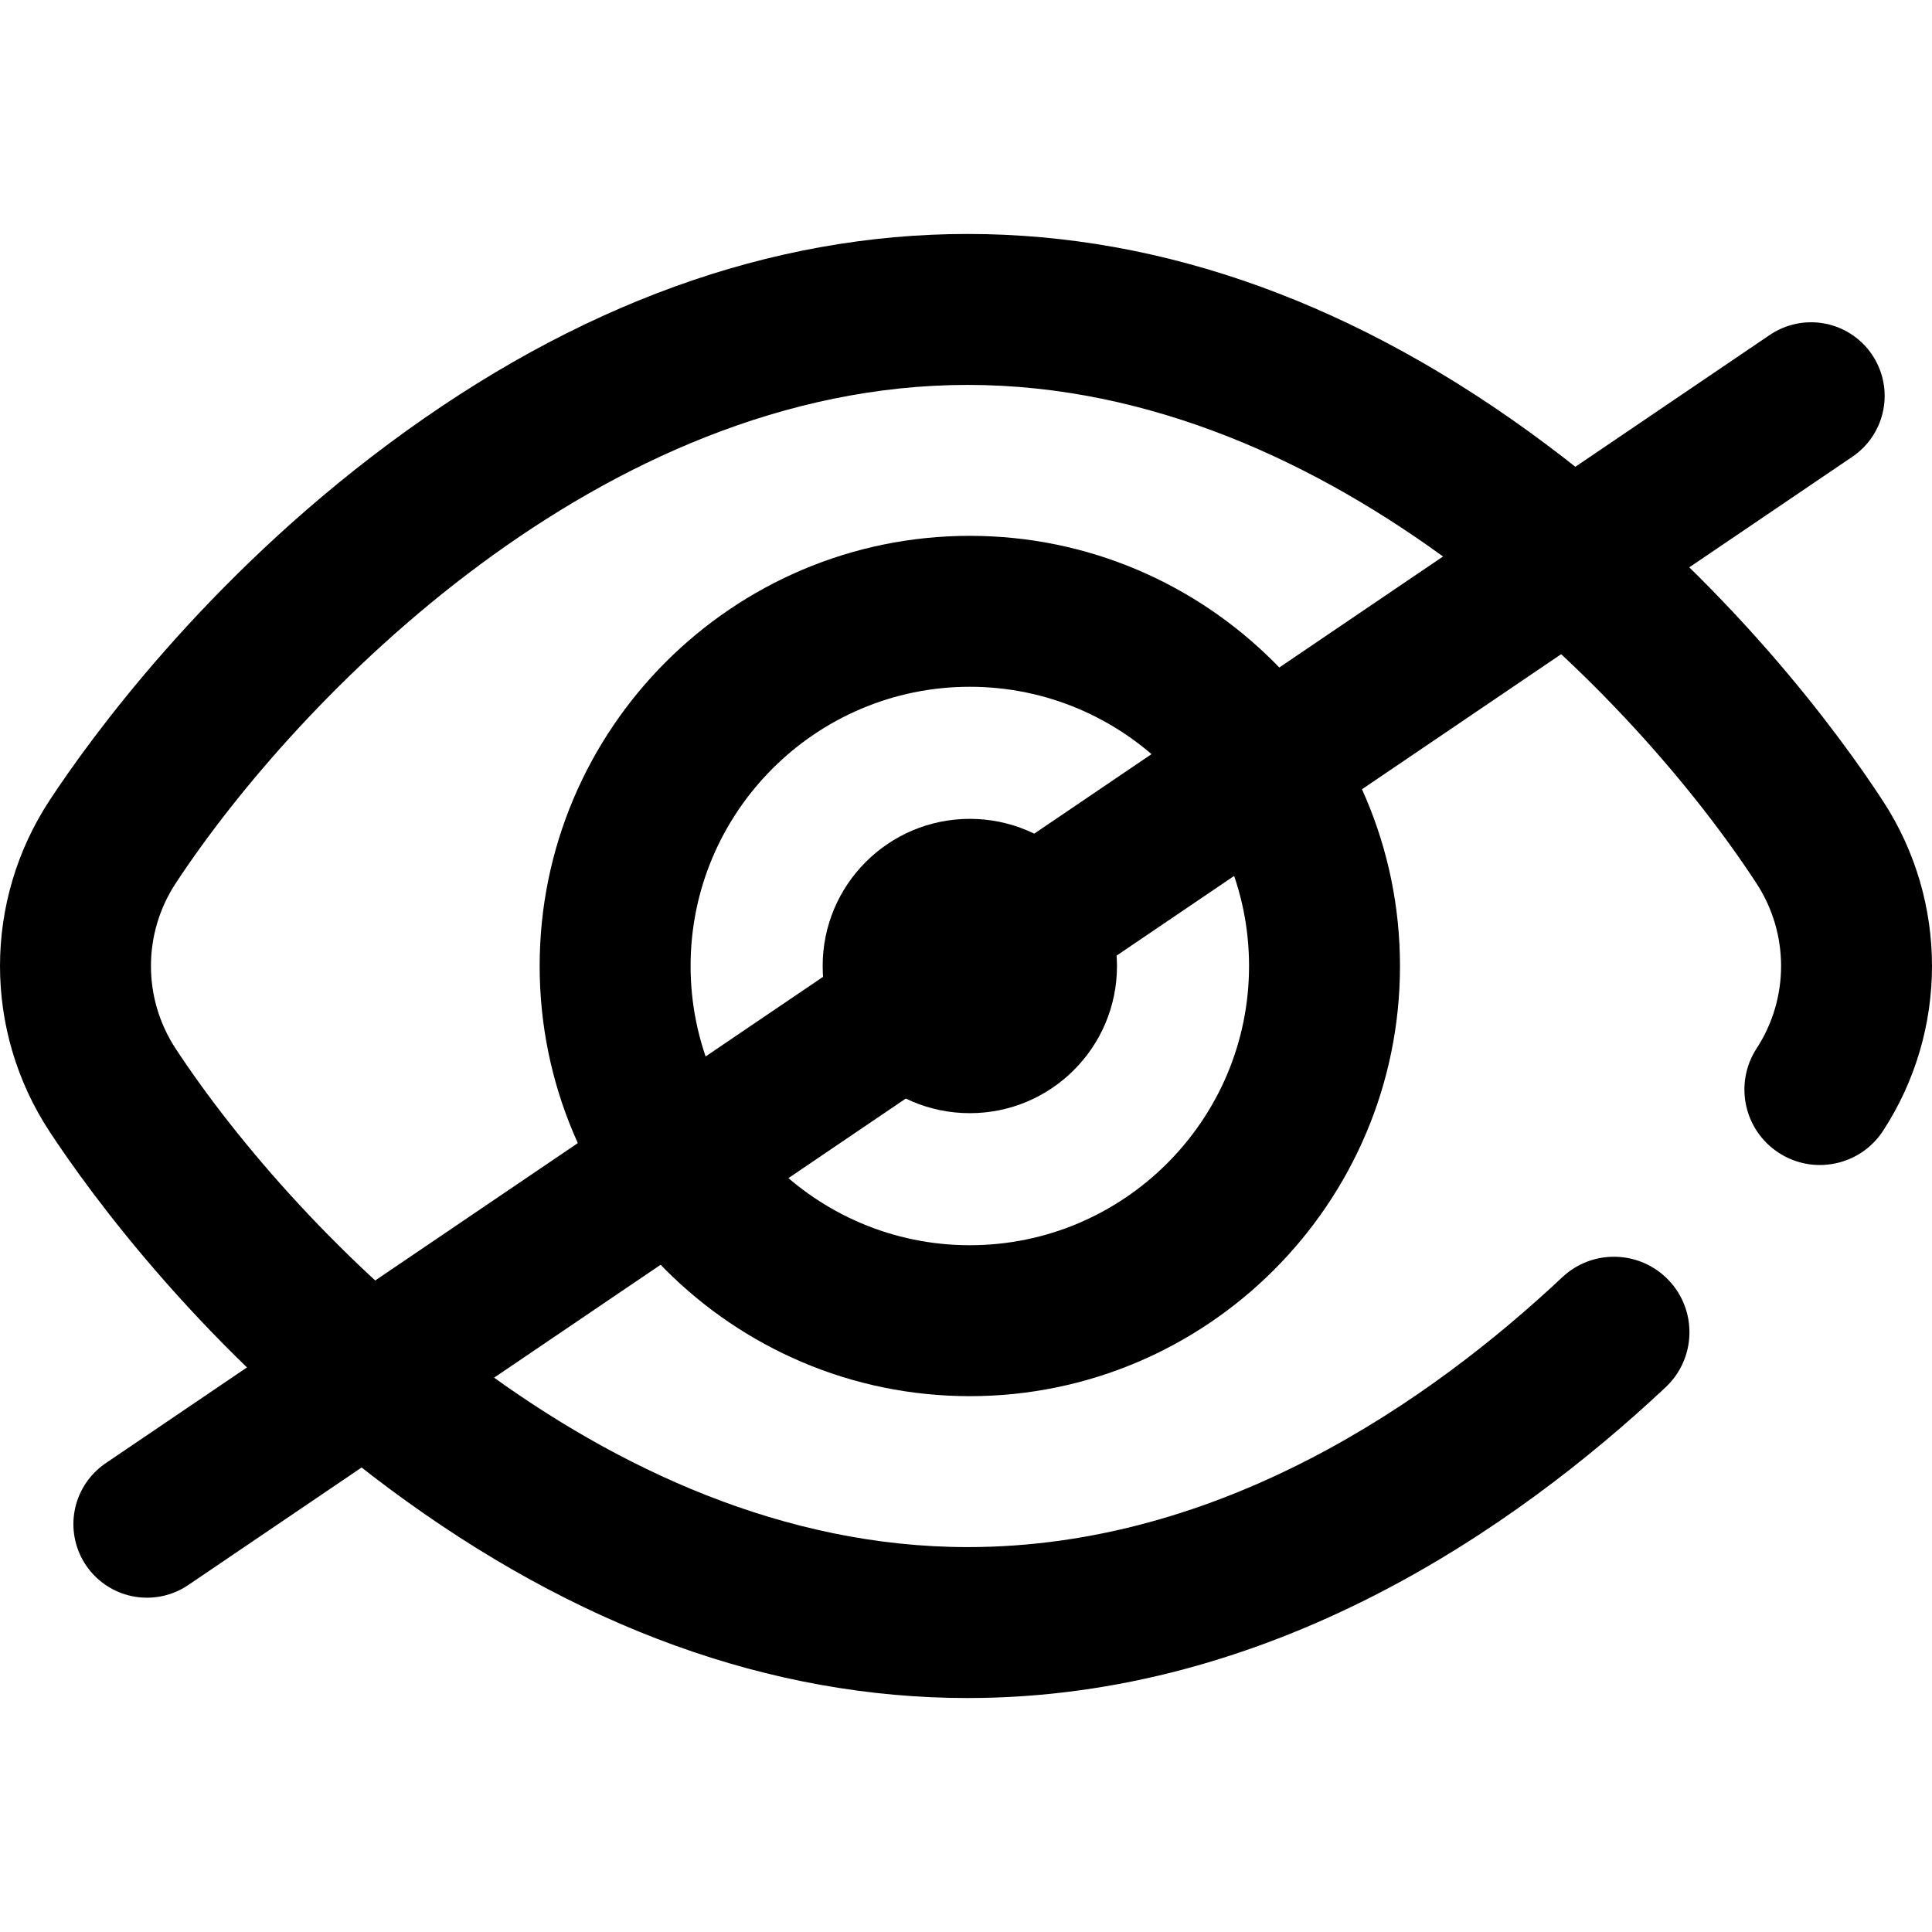
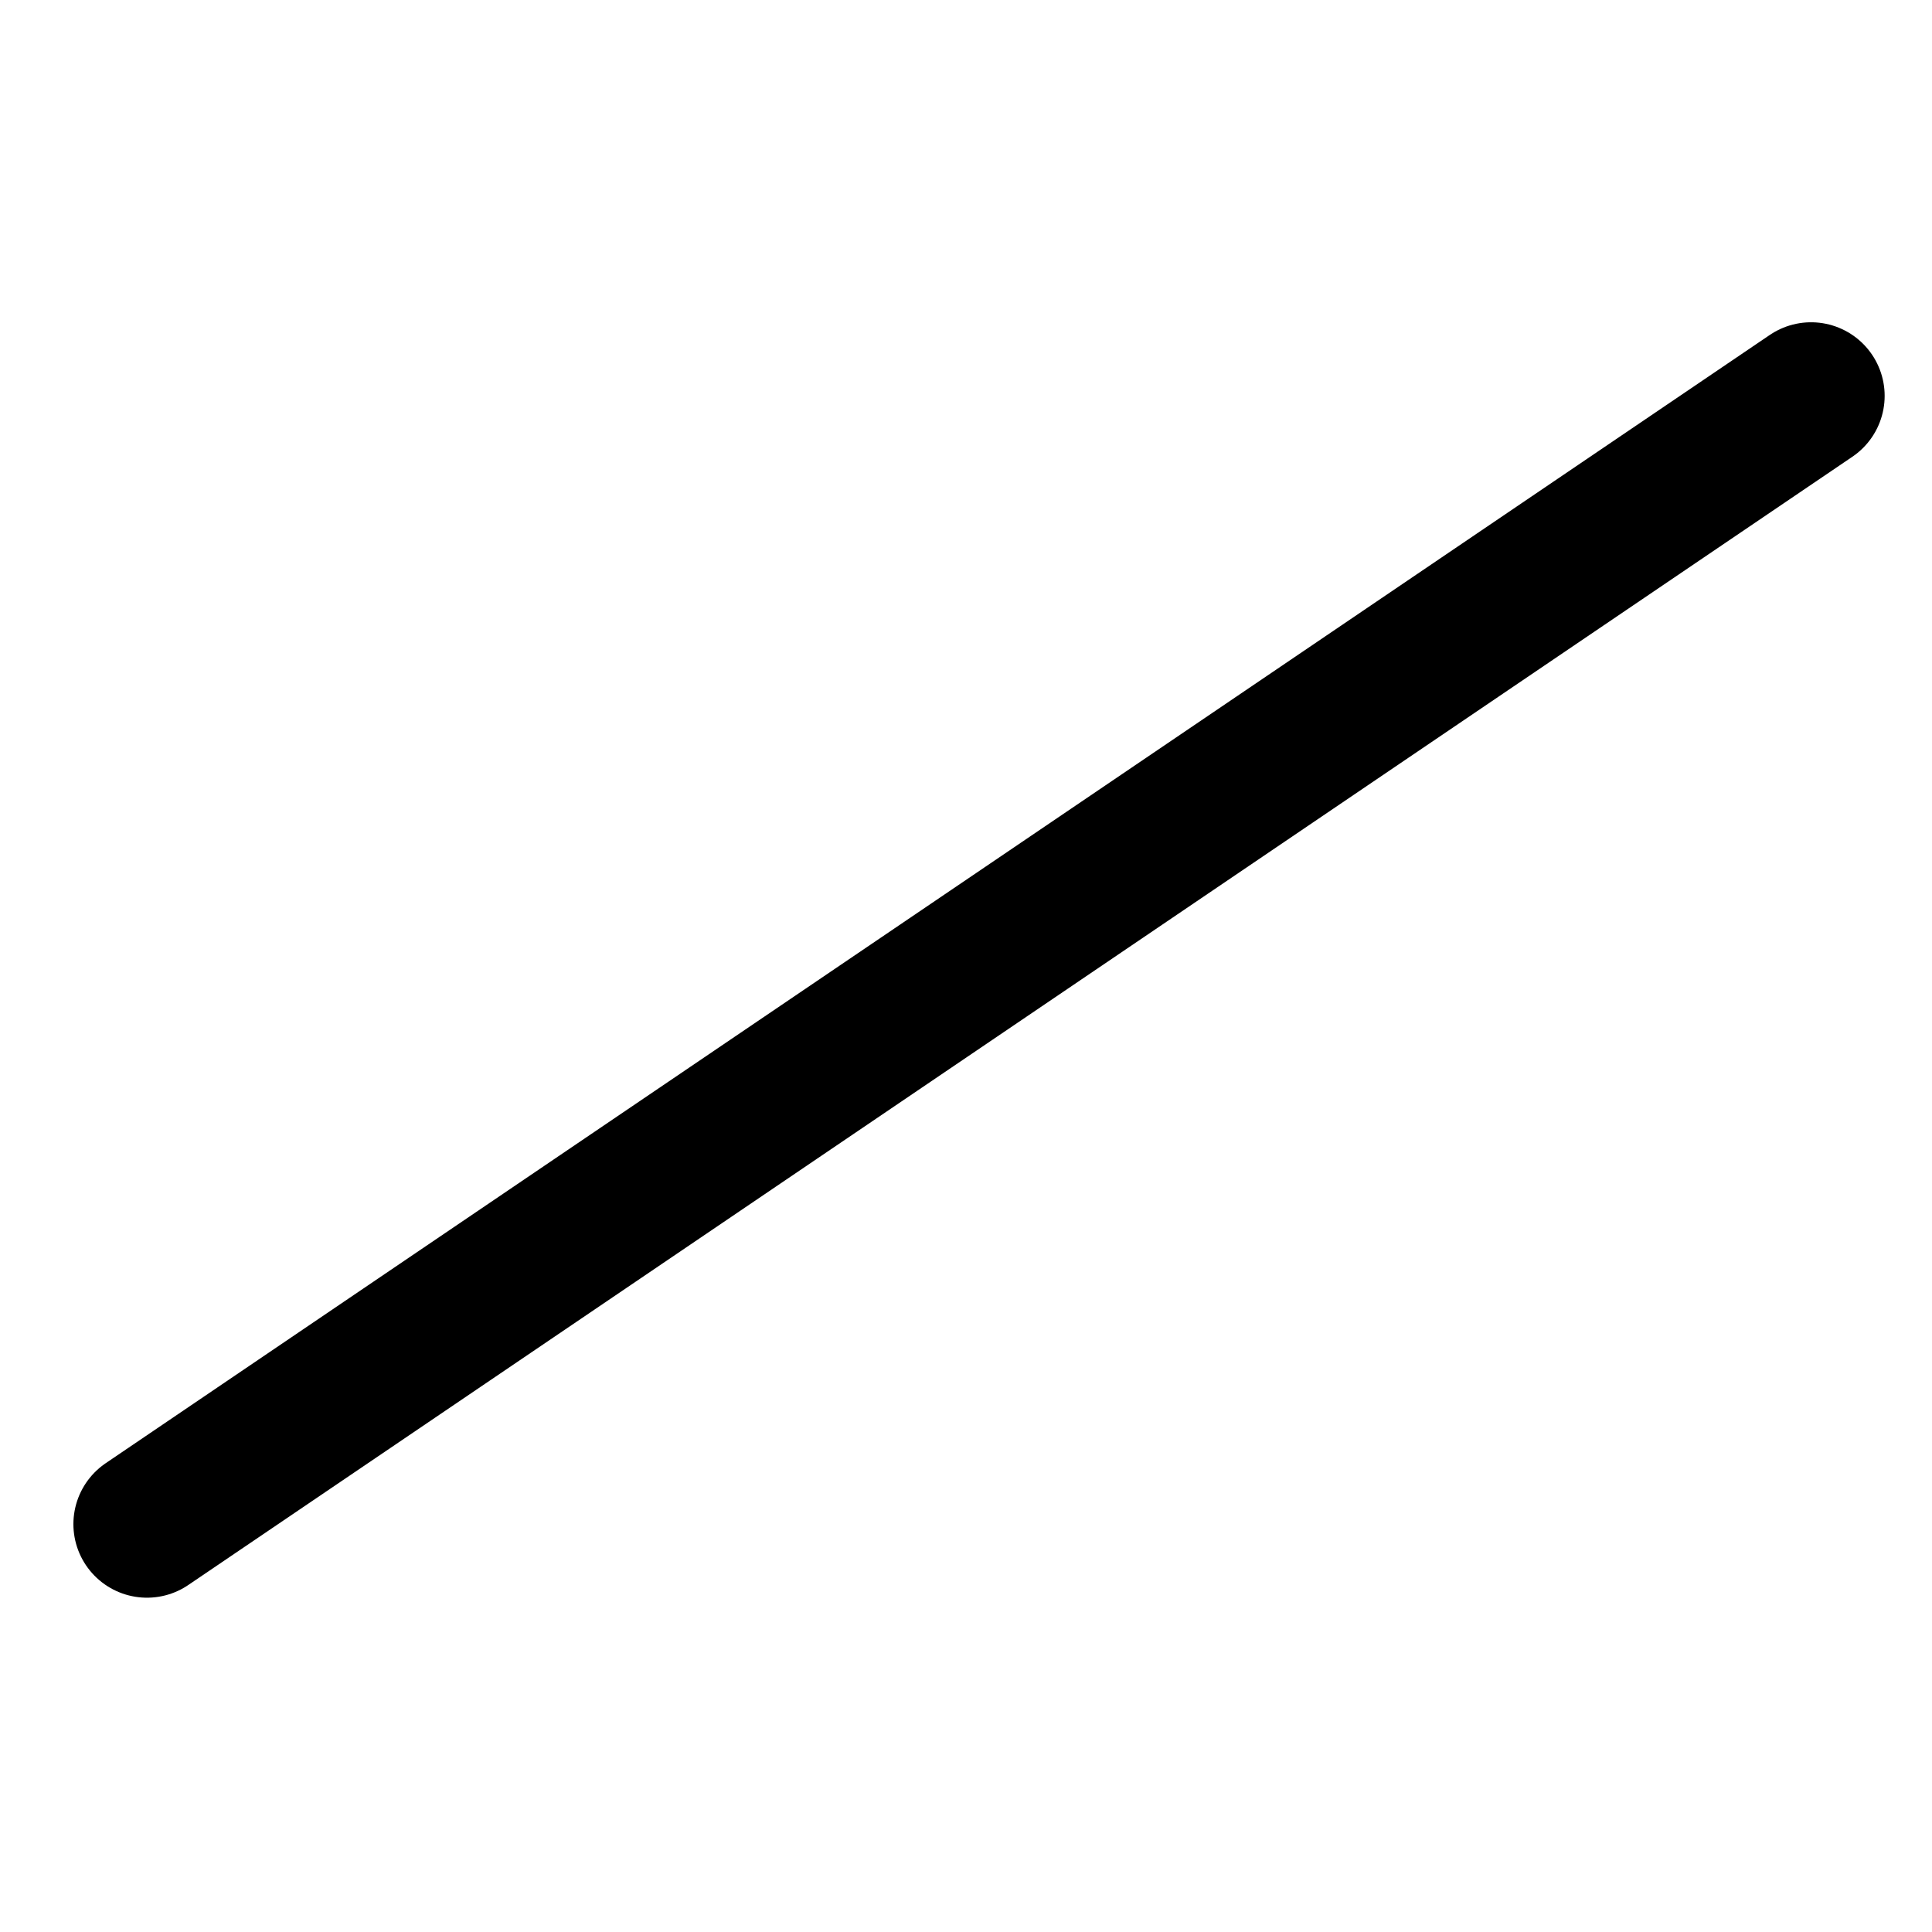
<svg xmlns="http://www.w3.org/2000/svg" width="511.998" height="511.998">
  <g class="layer">
    <title>Layer 1</title>
    <g id="svg_1">
      <g id="svg_2">
-         <circle cx="257.013" cy="256.003" id="svg_3" r="38.999" fill="black" />
-       </g>
+         </g>
    </g>
    <g id="svg_4">
      <g id="svg_5">
-         <path d="m257.011,142.002c-62.858,0 -113.997,51.139 -113.997,113.997s51.139,113.997 113.997,113.997s113.997,-51.139 113.997,-113.997s-51.139,-113.997 -113.997,-113.997zm0,187.995c-40.803,0 -73.998,-33.195 -73.998,-73.998c0,-40.803 33.195,-73.998 73.998,-73.998s73.998,33.195 73.998,73.998c0,40.803 -33.195,73.998 -73.998,73.998z" id="svg_6" fill="black" />
-       </g>
+         </g>
    </g>
    <g id="svg_7">
      <g id="svg_8">
-         <path d="m499.046,212.345c-10.618,-16.306 -40.581,-58.167 -89.352,-94.633c-49.438,-36.965 -100.997,-55.709 -153.246,-55.709c-52.175,0 -103.779,18.693 -153.379,55.558c-48.988,36.41 -79.191,78.219 -89.903,94.504c-17.555,26.689 -17.555,61.178 0,87.867c10.712,16.286 40.915,58.095 89.903,94.505c49.6,36.865 101.203,55.558 153.379,55.558c80.325,0 144.917,-44.788 184.957,-82.359c8.055,-7.558 8.458,-20.214 0.9,-28.269c-7.559,-8.056 -20.214,-8.458 -28.269,-0.9c-34.777,32.632 -90.347,71.53 -157.59,71.53c-97.104,0 -177.606,-83.001 -209.865,-132.045c-8.772,-13.336 -8.772,-30.568 0,-43.904c32.259,-49.044 112.761,-132.044 209.865,-132.044c97.101,0 177.112,83.08 209.081,132.17c8.635,13.259 8.635,30.393 0,43.652c-6.027,9.256 -3.41,21.645 5.846,27.673c9.255,6.027 21.646,3.411 27.673,-5.846c17.269,-26.519 17.269,-60.79 0,-87.308z" fill="black" id="svg_9" />
-       </g>
+         </g>
    </g>
    <line fill="none" id="svg_27" stroke="black" stroke-linecap="round" stroke-linejoin="bevel" stroke-width="39" x1="38.95" x2="479.95" y1="403.905" y2="104.905" />
  </g>
</svg>